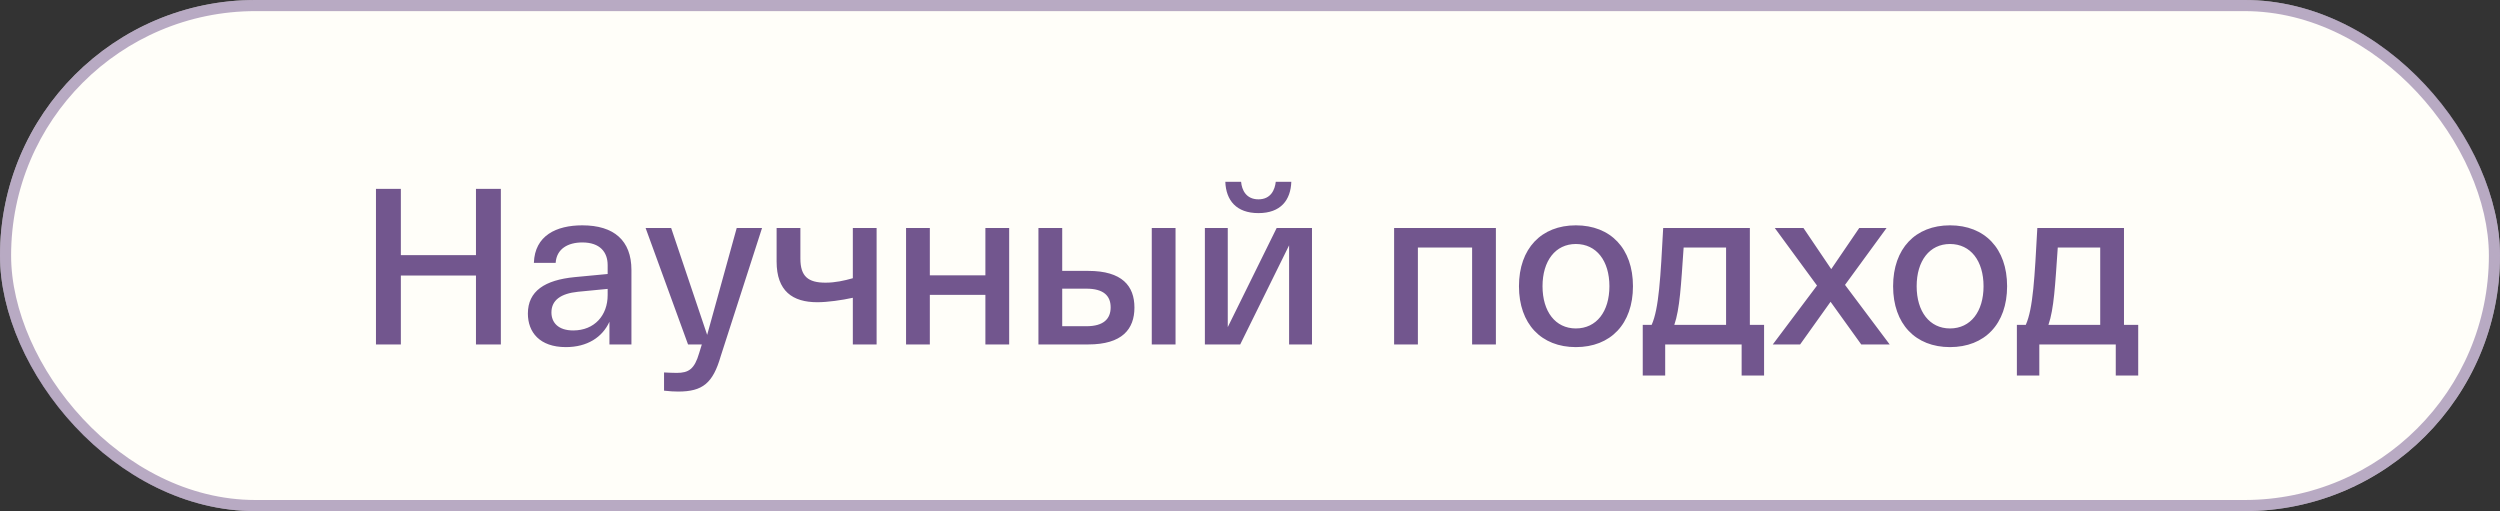
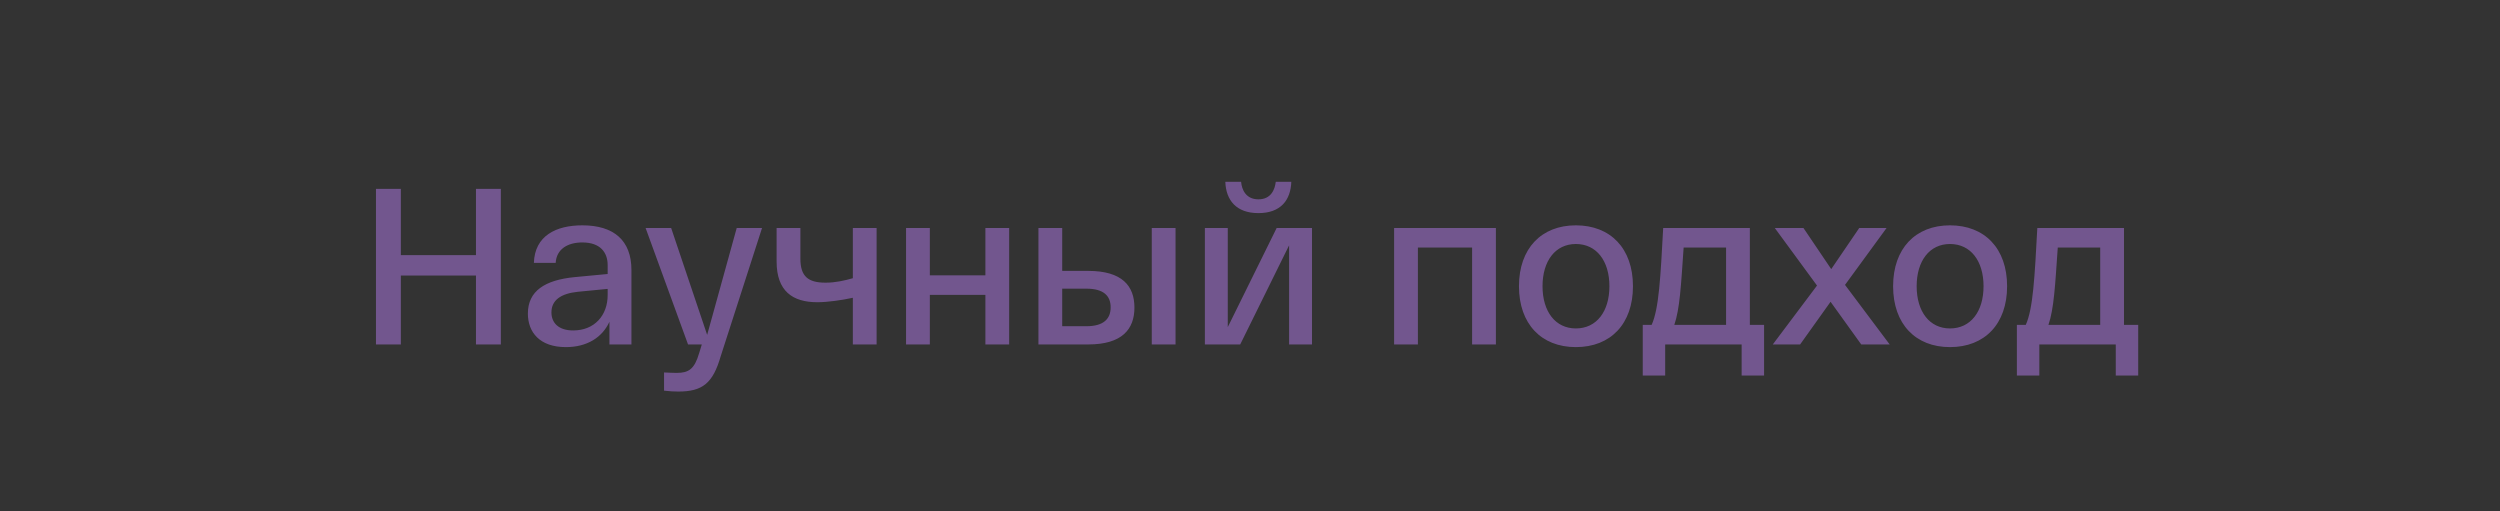
<svg xmlns="http://www.w3.org/2000/svg" width="225" height="46" viewBox="0 0 225 46" fill="none">
  <rect x="0" y="0" width="225" height="46" fill="#333333" stroke="none" />
-   <rect width="225" height="46" rx="23" fill="#FFFEF9" />
-   <rect x="0.5" y="0.5" width="224" height="45" rx="22.5" stroke="#72568E" stroke-opacity="0.5" />
-   <path d="M42.837 17H45.077V31H42.837V24.8H36.077V31H33.837V17H36.077V22.96H42.837V17ZM47.509 28.22C47.509 26.2 49.029 25.2 51.729 24.94L54.689 24.66V23.86C54.689 22.7 54.009 21.82 52.409 21.82C51.109 21.82 50.089 22.4 50.009 23.66H48.049C48.129 21.2 50.069 20.28 52.409 20.28C55.249 20.28 56.829 21.64 56.829 24.3V31H54.849V28.96C54.209 30.36 52.849 31.24 50.929 31.24C48.569 31.24 47.509 29.9 47.509 28.22ZM49.629 28.12C49.629 29.02 50.229 29.74 51.589 29.74C53.509 29.74 54.689 28.38 54.689 26.56V26L52.009 26.26C50.469 26.42 49.629 27.02 49.629 28.12ZM66.304 20.52H68.584L64.864 32.06C64.164 34.48 63.244 35.24 61.044 35.24C60.704 35.24 60.264 35.22 59.764 35.16V33.52C60.164 33.54 60.584 33.56 60.904 33.56C61.984 33.56 62.504 33.22 62.924 31.78L63.164 31H61.924L58.104 20.52H60.404L63.644 30.14L66.304 20.52ZM76.755 20.52H78.895V31H76.755V26.8C75.755 27.02 74.475 27.2 73.555 27.2C71.335 27.2 69.895 26.2 69.895 23.54V20.52H72.035V23.28C72.035 24.88 72.736 25.44 74.296 25.44C75.175 25.44 75.975 25.26 76.755 25.04V20.52ZM81.545 31V20.52H83.685V24.78H88.685V20.52H90.825V31H88.685V26.54H83.685V31H81.545ZM97.939 24.38C100.999 24.38 102.099 25.74 102.099 27.68C102.099 29.62 100.999 31 97.939 31H94.459H93.459V20.52H95.599V24.38H97.939ZM103.659 20.52H105.799V31H103.659V20.52ZM97.779 29.36C99.319 29.36 99.959 28.7 99.959 27.66C99.959 26.62 99.319 25.98 97.779 25.98H95.599V29.36H97.779ZM113.259 19.18C111.259 19.18 110.339 18.02 110.279 16.36H111.699C111.759 17.08 112.139 17.94 113.259 17.94C114.379 17.94 114.739 17.08 114.819 16.36H116.219C116.159 18.02 115.259 19.18 113.259 19.18ZM114.899 20.52H118.079V31H116.019V22.08L111.619 31H108.439V20.52H110.499V29.44L114.899 20.52ZM125.47 31V20.52H134.63V31H132.49V22.28H127.61V31H125.47ZM136.707 25.76C136.707 22.36 138.727 20.28 141.827 20.28C144.947 20.28 146.967 22.36 146.967 25.76C146.967 29.16 144.947 31.24 141.827 31.24C138.727 31.24 136.707 29.16 136.707 25.76ZM138.827 25.76C138.827 28.04 139.987 29.56 141.827 29.56C143.687 29.56 144.847 28.04 144.847 25.76C144.847 23.48 143.687 21.96 141.827 21.96C139.987 21.96 138.827 23.48 138.827 25.76ZM157.487 29.24H158.767V33.8H156.747V31H149.867V33.8H147.847V29.24H148.647C149.307 27.78 149.447 24.94 149.687 20.52H157.487V29.24ZM155.347 29.24V22.28H151.527C151.287 25.72 151.187 27.78 150.687 29.24H155.347ZM170.071 31H167.511L164.751 27.16L162.011 31H159.551L163.531 25.7L159.731 20.52H162.311L164.811 24.22L167.331 20.52H169.791L166.051 25.64L170.071 31ZM170.379 25.76C170.379 22.36 172.399 20.28 175.499 20.28C178.619 20.28 180.639 22.36 180.639 25.76C180.639 29.16 178.619 31.24 175.499 31.24C172.399 31.24 170.379 29.16 170.379 25.76ZM172.499 25.76C172.499 28.04 173.659 29.56 175.499 29.56C177.359 29.56 178.519 28.04 178.519 25.76C178.519 23.48 177.359 21.96 175.499 21.96C173.659 21.96 172.499 23.48 172.499 25.76ZM191.159 29.24H192.439V33.8H190.419V31H183.539V33.8H181.519V29.24H182.319C182.979 27.78 183.119 24.94 183.359 20.52H191.159V29.24ZM189.019 29.24V22.28H185.199C184.959 25.72 184.859 27.78 184.359 29.24H189.019Z" fill="#72568E" />
+   <path d="M42.837 17H45.077V31H42.837V24.8H36.077V31H33.837V17H36.077V22.96H42.837V17ZM47.509 28.22C47.509 26.2 49.029 25.2 51.729 24.94L54.689 24.66V23.86C54.689 22.7 54.009 21.82 52.409 21.82C51.109 21.82 50.089 22.4 50.009 23.66H48.049C48.129 21.2 50.069 20.28 52.409 20.28C55.249 20.28 56.829 21.64 56.829 24.3V31H54.849V28.96C54.209 30.36 52.849 31.24 50.929 31.24C48.569 31.24 47.509 29.9 47.509 28.22ZM49.629 28.12C49.629 29.02 50.229 29.74 51.589 29.74C53.509 29.74 54.689 28.38 54.689 26.56V26L52.009 26.26C50.469 26.42 49.629 27.02 49.629 28.12ZM66.304 20.52H68.584L64.864 32.06C64.164 34.48 63.244 35.24 61.044 35.24C60.704 35.24 60.264 35.22 59.764 35.16V33.52C60.164 33.54 60.584 33.56 60.904 33.56C61.984 33.56 62.504 33.22 62.924 31.78L63.164 31H61.924L58.104 20.52H60.404L63.644 30.14L66.304 20.52ZM76.755 20.52H78.895V31H76.755V26.8C75.755 27.02 74.475 27.2 73.555 27.2C71.335 27.2 69.895 26.2 69.895 23.54V20.52H72.035V23.28C72.035 24.88 72.736 25.44 74.296 25.44C75.175 25.44 75.975 25.26 76.755 25.04V20.52ZM81.545 31V20.52H83.685V24.78H88.685V20.52H90.825V31H88.685V26.54H83.685V31H81.545ZM97.939 24.38C100.999 24.38 102.099 25.74 102.099 27.68C102.099 29.62 100.999 31 97.939 31H94.459H93.459V20.52H95.599V24.38H97.939ZM103.659 20.52H105.799V31H103.659V20.52ZM97.779 29.36C99.319 29.36 99.959 28.7 99.959 27.66C99.959 26.62 99.319 25.98 97.779 25.98H95.599V29.36H97.779ZM113.259 19.18C111.259 19.18 110.339 18.02 110.279 16.36H111.699C111.759 17.08 112.139 17.94 113.259 17.94C114.379 17.94 114.739 17.08 114.819 16.36H116.219C116.159 18.02 115.259 19.18 113.259 19.18ZM114.899 20.52H118.079V31H116.019V22.08L111.619 31H108.439V20.52H110.499V29.44L114.899 20.52ZM125.47 31V20.52H134.63V31H132.49V22.28H127.61V31H125.47ZM136.707 25.76C136.707 22.36 138.727 20.28 141.827 20.28C144.947 20.28 146.967 22.36 146.967 25.76C146.967 29.16 144.947 31.24 141.827 31.24C138.727 31.24 136.707 29.16 136.707 25.76ZM138.827 25.76C138.827 28.04 139.987 29.56 141.827 29.56C143.687 29.56 144.847 28.04 144.847 25.76C144.847 23.48 143.687 21.96 141.827 21.96C139.987 21.96 138.827 23.48 138.827 25.76ZM157.487 29.24H158.767V33.8H156.747V31H149.867V33.8H147.847V29.24H148.647C149.307 27.78 149.447 24.94 149.687 20.52H157.487V29.24ZM155.347 29.24V22.28H151.527C151.287 25.72 151.187 27.78 150.687 29.24H155.347ZM170.071 31H167.511L164.751 27.16L162.011 31H159.551L163.531 25.7L159.731 20.52H162.311L164.811 24.22L167.331 20.52H169.791L166.051 25.64ZM170.379 25.76C170.379 22.36 172.399 20.28 175.499 20.28C178.619 20.28 180.639 22.36 180.639 25.76C180.639 29.16 178.619 31.24 175.499 31.24C172.399 31.24 170.379 29.16 170.379 25.76ZM172.499 25.76C172.499 28.04 173.659 29.56 175.499 29.56C177.359 29.56 178.519 28.04 178.519 25.76C178.519 23.48 177.359 21.96 175.499 21.96C173.659 21.96 172.499 23.48 172.499 25.76ZM191.159 29.24H192.439V33.8H190.419V31H183.539V33.8H181.519V29.24H182.319C182.979 27.78 183.119 24.94 183.359 20.52H191.159V29.24ZM189.019 29.24V22.28H185.199C184.959 25.72 184.859 27.78 184.359 29.24H189.019Z" fill="#72568E" />
</svg>